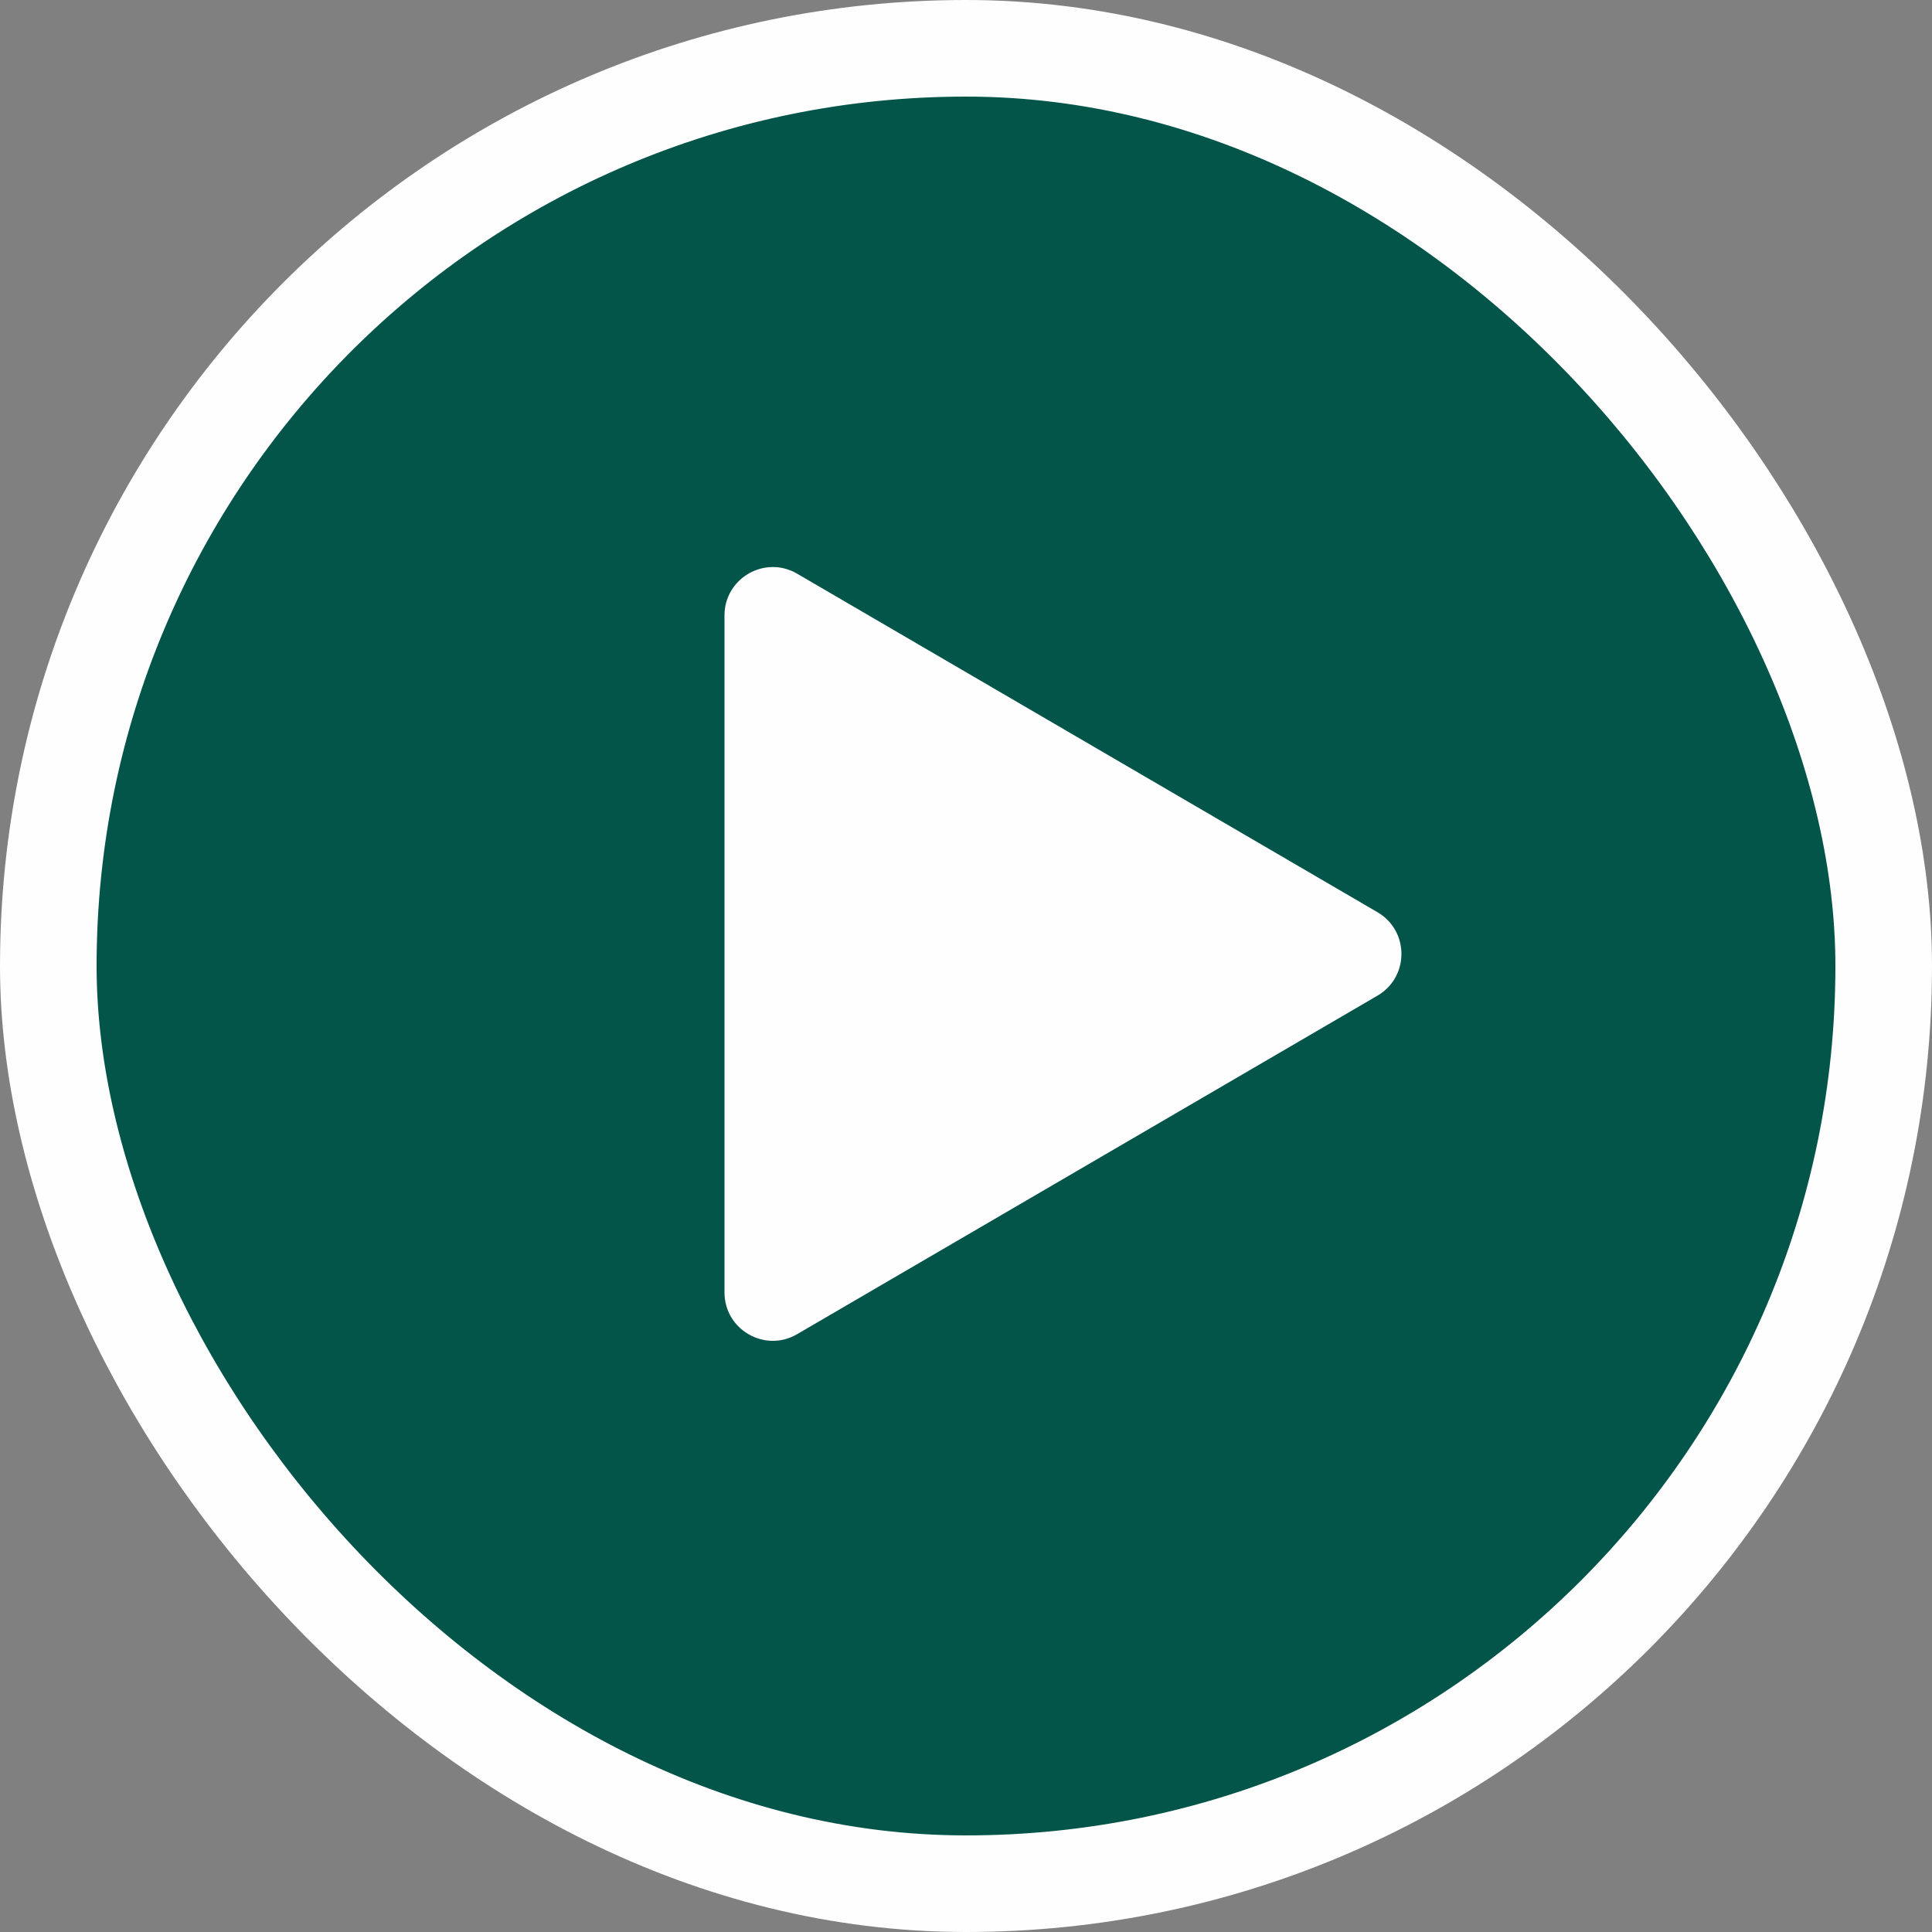
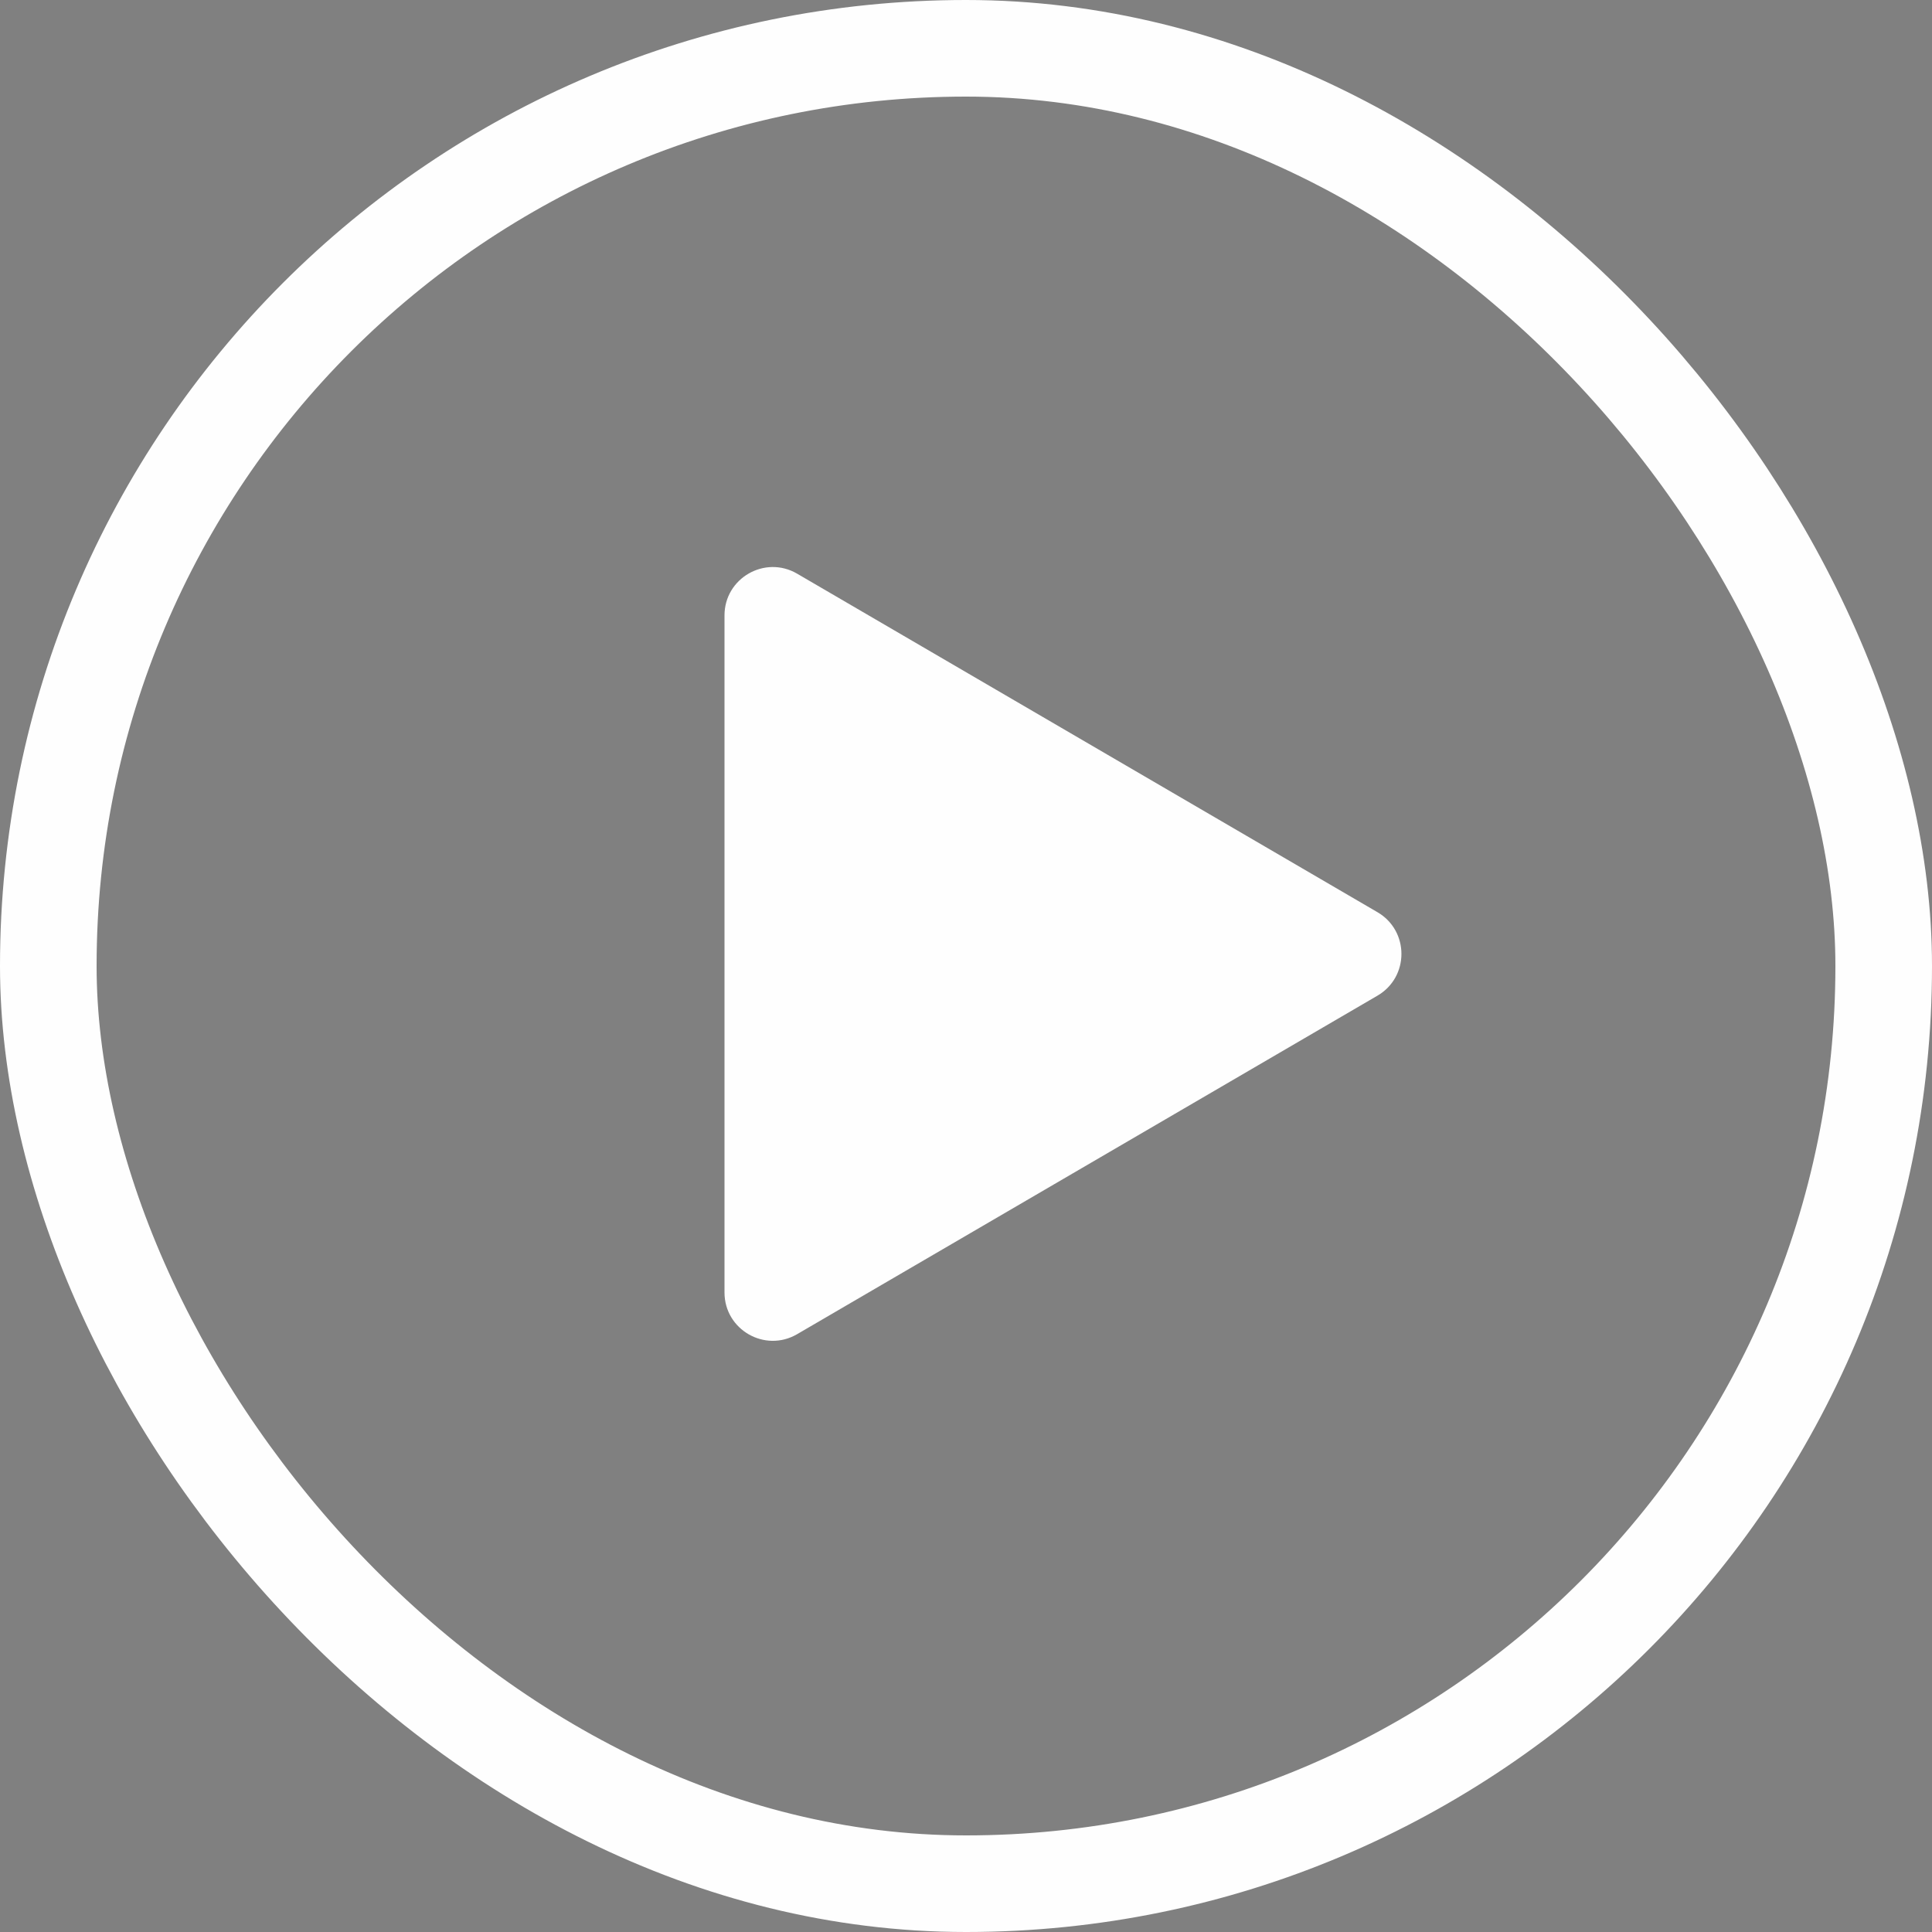
<svg xmlns="http://www.w3.org/2000/svg" width="80" height="80" viewBox="0 0 80 80" fill="none">
  <rect x="0" y="0" width="80" height="80" fill="#808080" stroke="none" />
-   <rect x="2" y="2" width="76" height="76" rx="38" fill="#035449" />
  <rect x="2" y="2" width="76" height="76" rx="38" stroke="#FEFEFE" stroke-width="4" />
-   <path d="M57.038 37.772C58.361 38.544 58.361 40.456 57.038 41.228L33.008 55.245C31.674 56.023 30 55.062 30 53.518L30 25.482C30 23.939 31.674 22.977 33.008 23.755L57.038 37.772Z" fill="#FEFEFE" />
+   <path d="M57.038 37.772C58.361 38.544 58.361 40.456 57.038 41.228L33.008 55.245C31.674 56.023 30 55.062 30 53.518L30 25.482C30 23.939 31.674 22.977 33.008 23.755Z" fill="#FEFEFE" />
</svg>